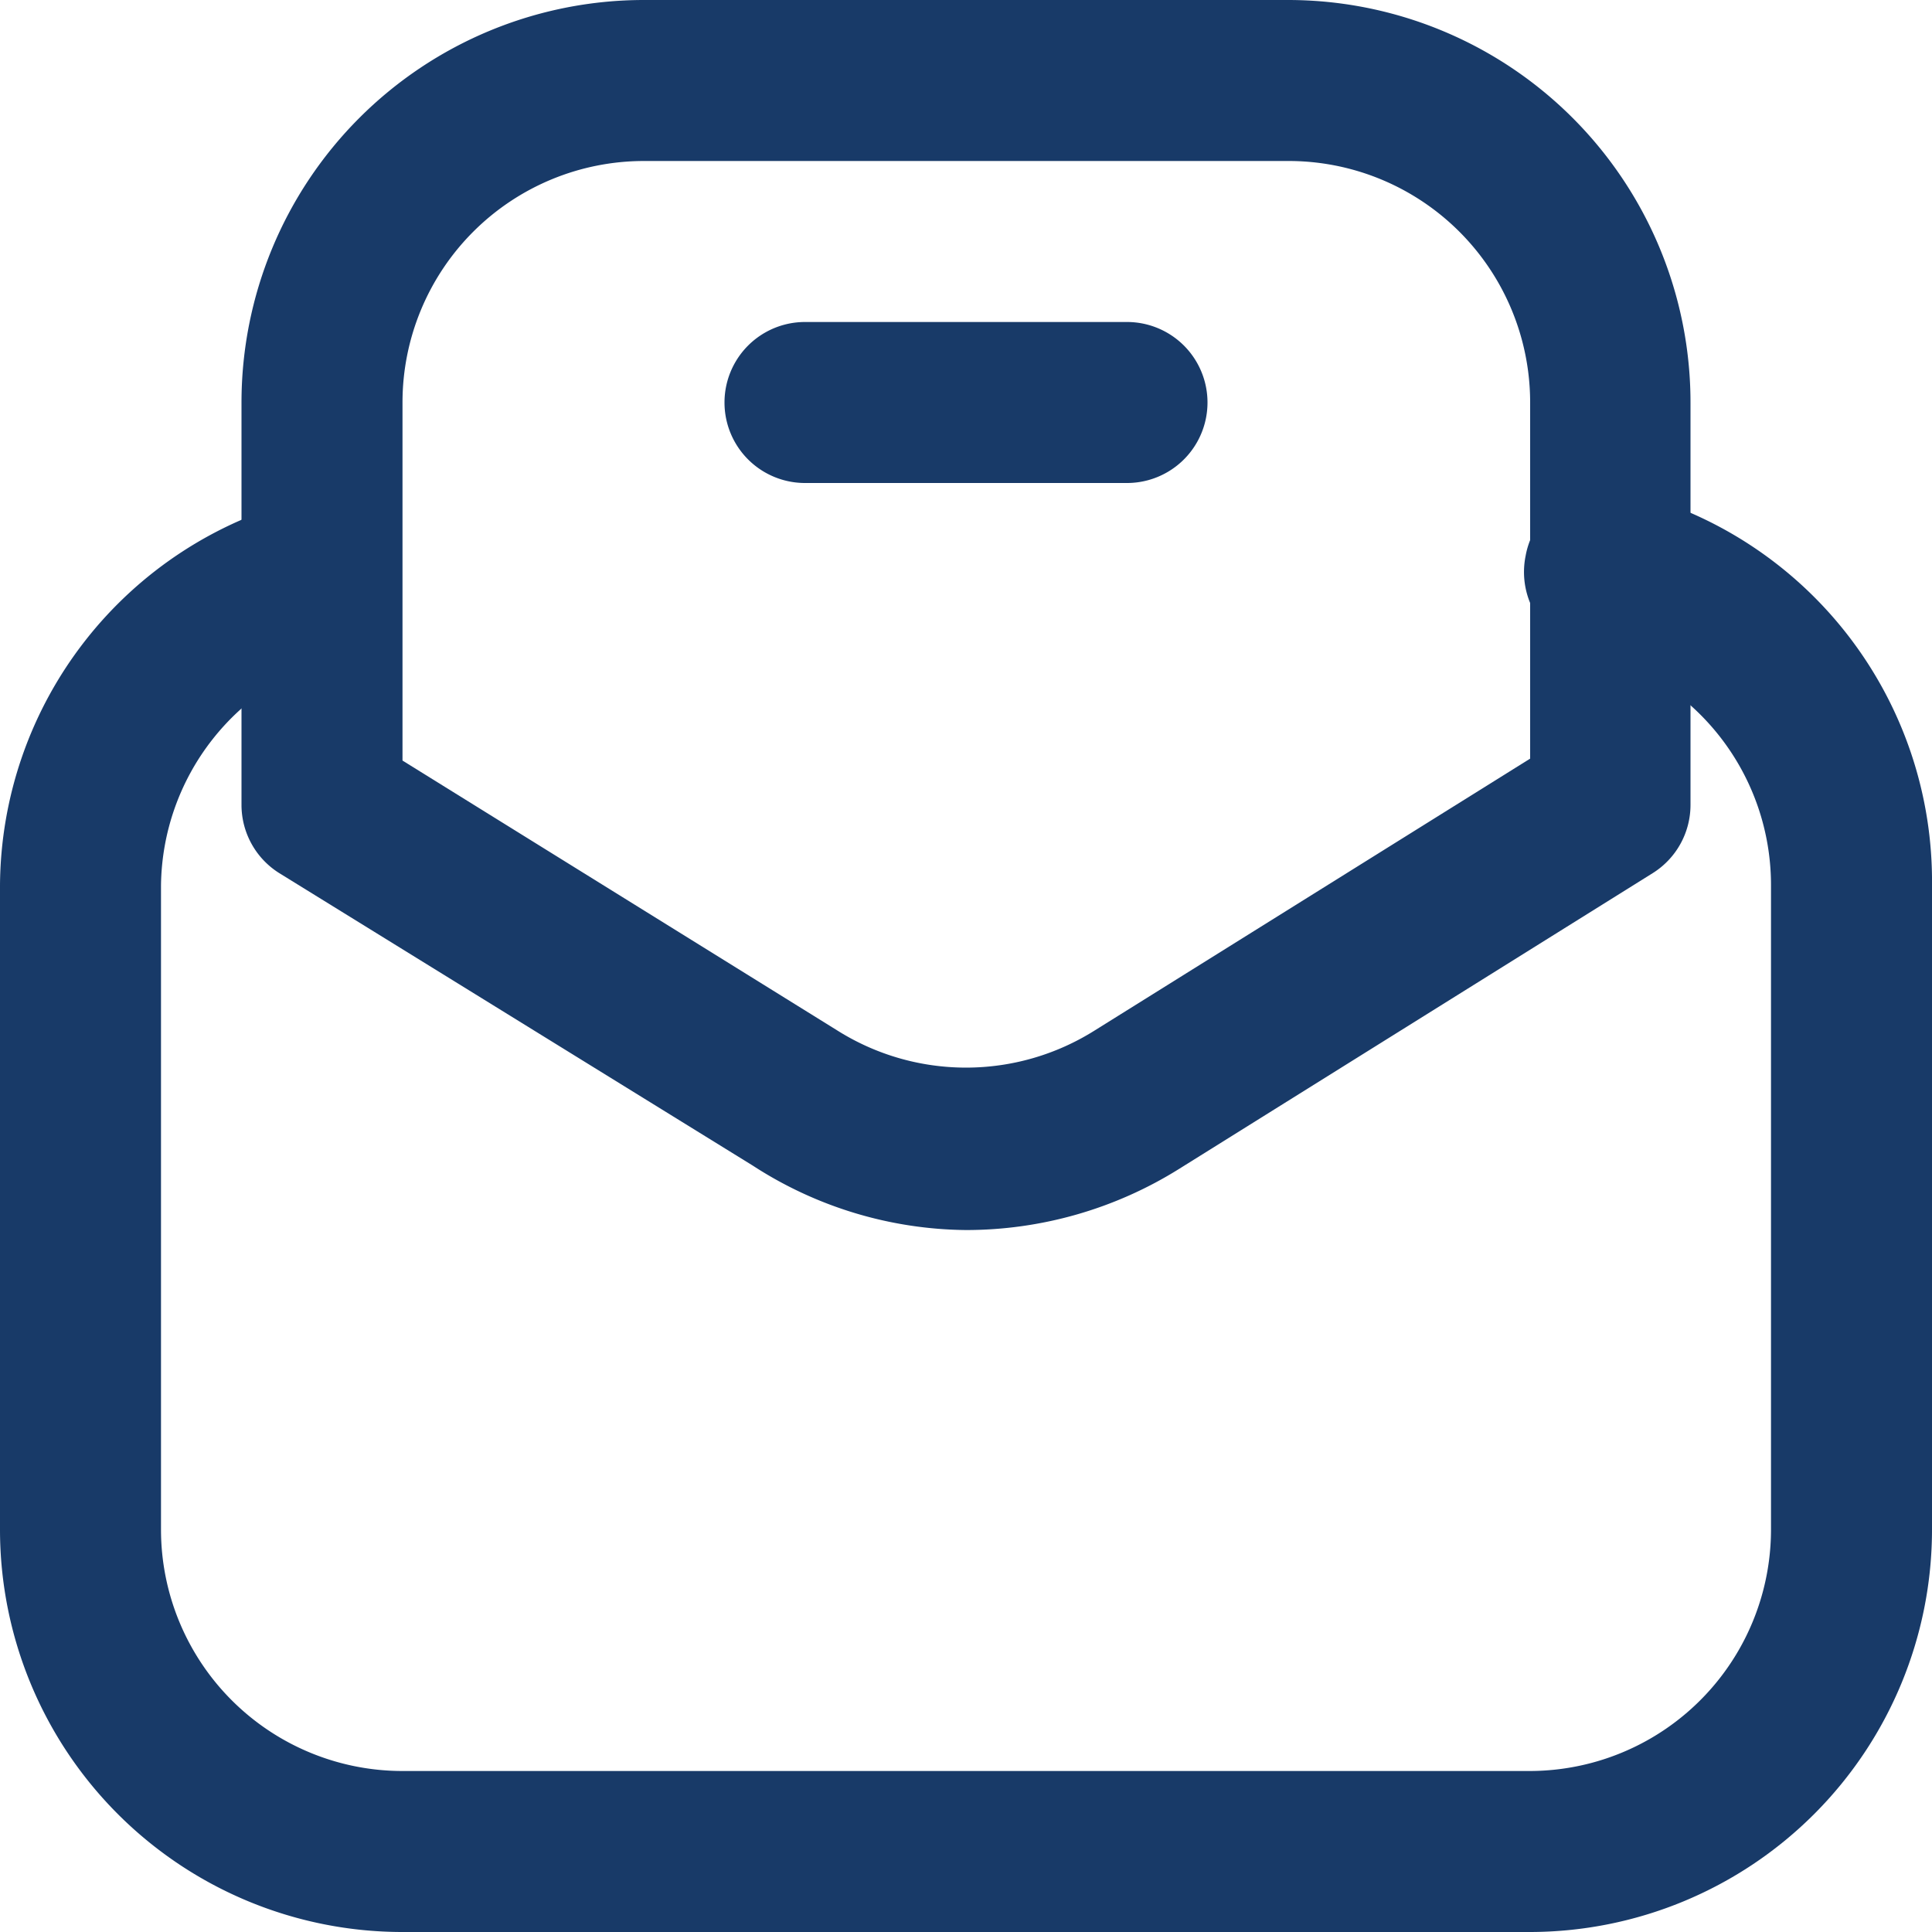
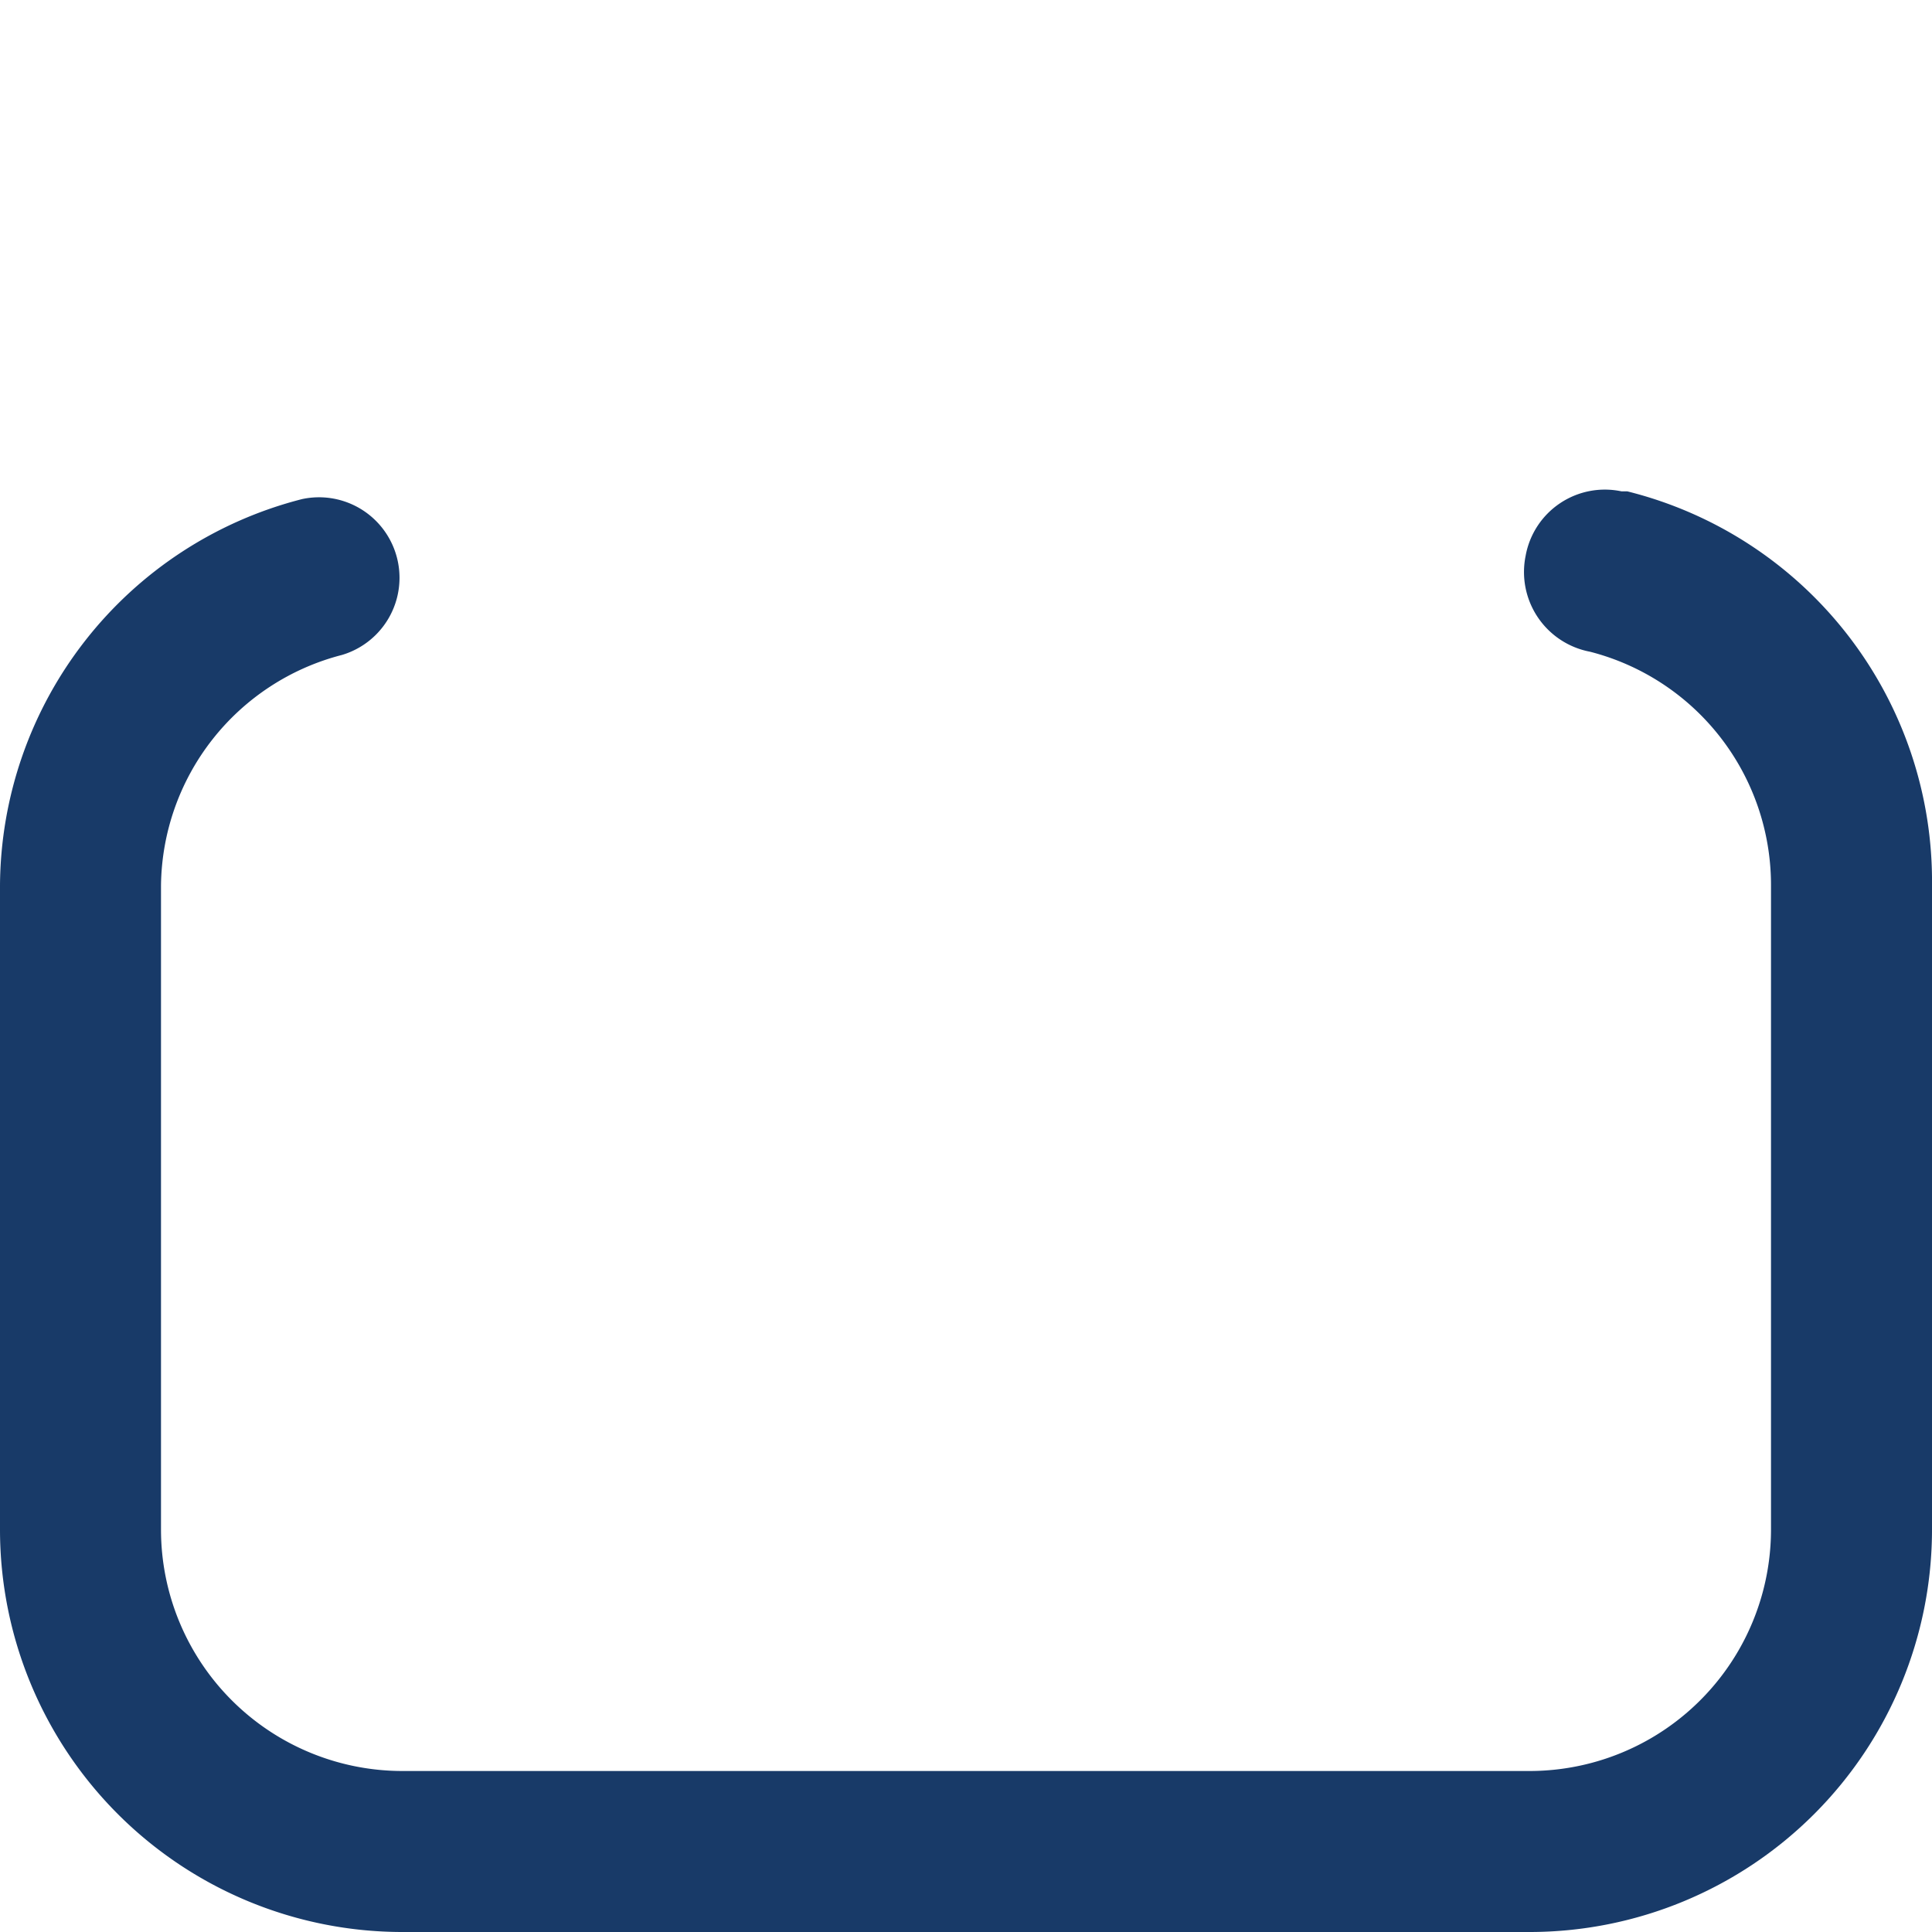
<svg xmlns="http://www.w3.org/2000/svg" viewBox="0 0 30 30">
  <defs>
    <style>.cls-1{fill:#183a68;}</style>
  </defs>
  <g id="Layer_2" data-name="Layer 2">
    <g id="Layer_1-2" data-name="Layer 1">
      <g id="Layer_2-2" data-name="Layer 2">
        <g id="Layer_1-2-2" data-name="Layer 1-2">
          <path class="cls-1" d="M23.75,30H6.25A6.25,6.25,0,0,1,0,23.75v-10a6.23,6.23,0,0,1,4.69-6,1.25,1.25,0,0,1,.62,2.42A3.74,3.74,0,0,0,2.5,13.75v10A3.75,3.75,0,0,0,6.25,27.5h17.5a3.75,3.75,0,0,0,3.75-3.75h0v-10a3.74,3.74,0,0,0-2.81-3.63,1.26,1.26,0,0,1-1-1.49,1.25,1.25,0,0,1,1.49-1l.09,0A6.24,6.24,0,0,1,30,13.75v10A6.25,6.25,0,0,1,23.75,30Z" />
-           <path class="cls-1" d="M15,19.1a6.18,6.18,0,0,1-3.31-1h0L4.34,13.56a1.25,1.25,0,0,1-.59-1.06V6.25A6.25,6.25,0,0,1,10,0H20a6.25,6.25,0,0,1,6.25,6.25V12.5a1.25,1.25,0,0,1-.59,1.06l-7.35,4.59A6.24,6.24,0,0,1,15,19.1ZM13,16a3.75,3.75,0,0,0,4,0l6.76-4.22V6.25A3.75,3.75,0,0,0,20,2.5H10A3.75,3.75,0,0,0,6.25,6.25v5.56Z" />
-           <path class="cls-1" d="M17.5,7.5h-5a1.25,1.25,0,0,1,0-2.5h5a1.25,1.25,0,0,1,0,2.5Z" />
        </g>
      </g>
    </g>
  </g>
</svg>